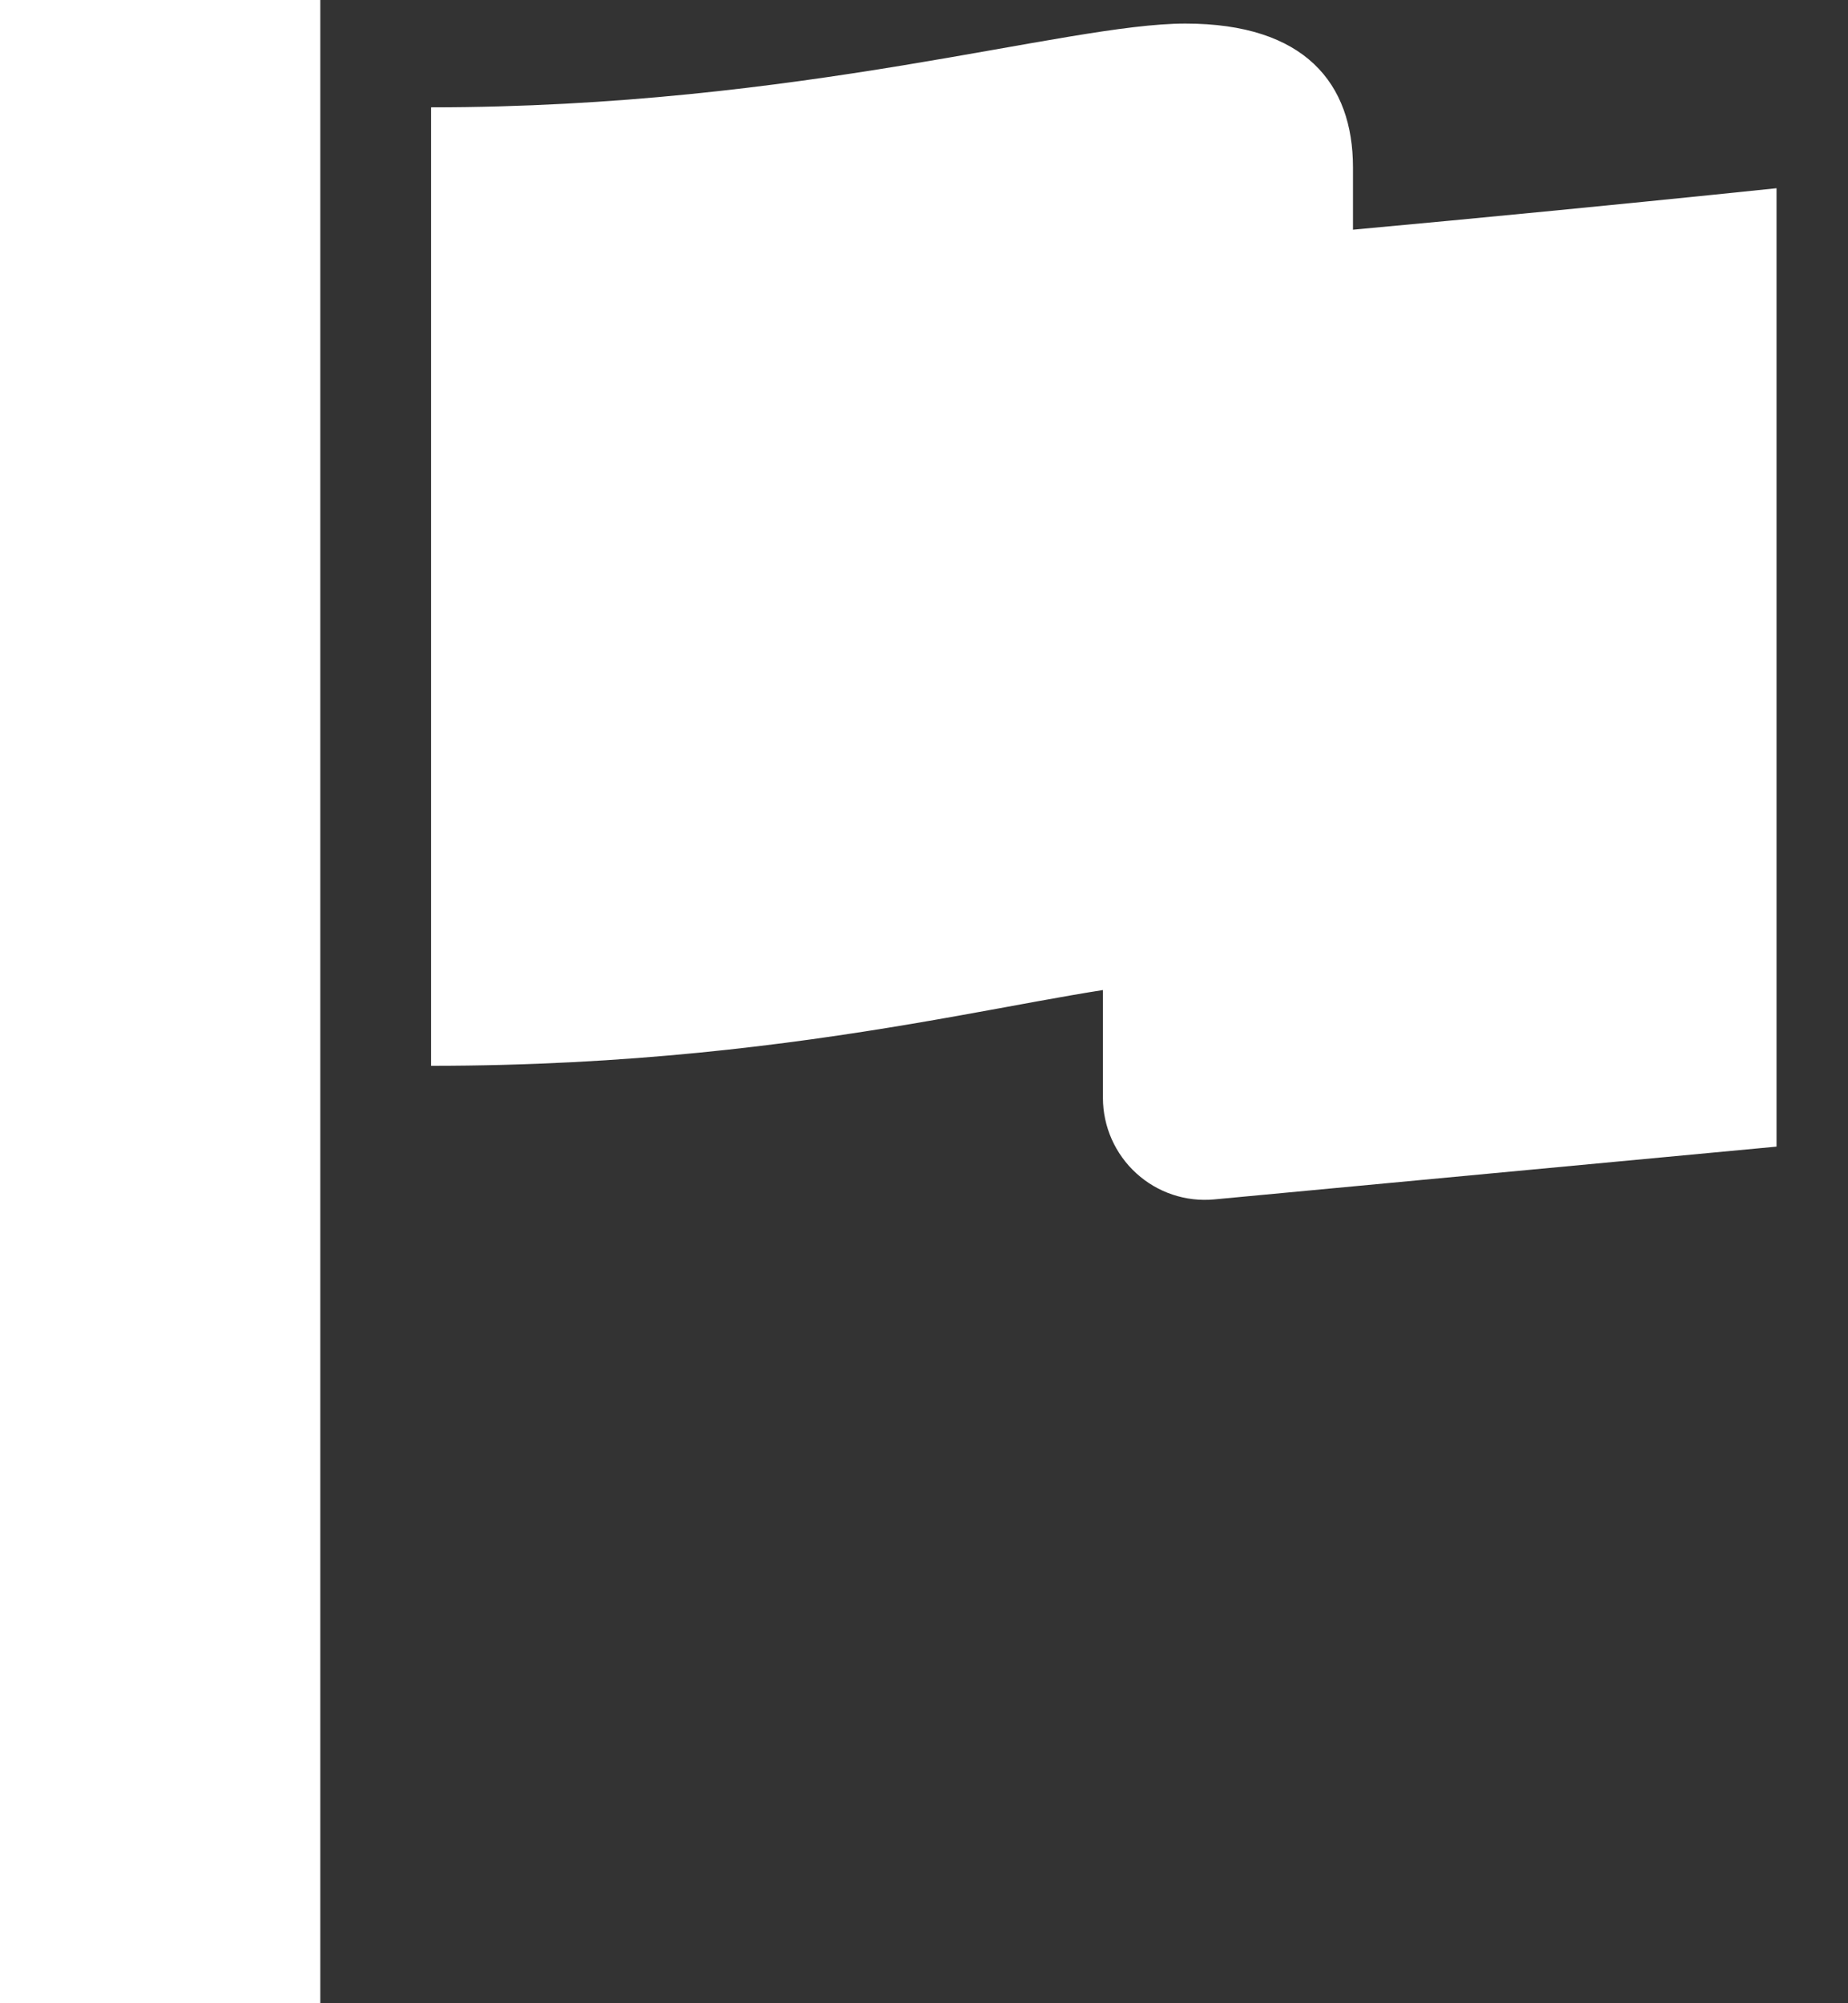
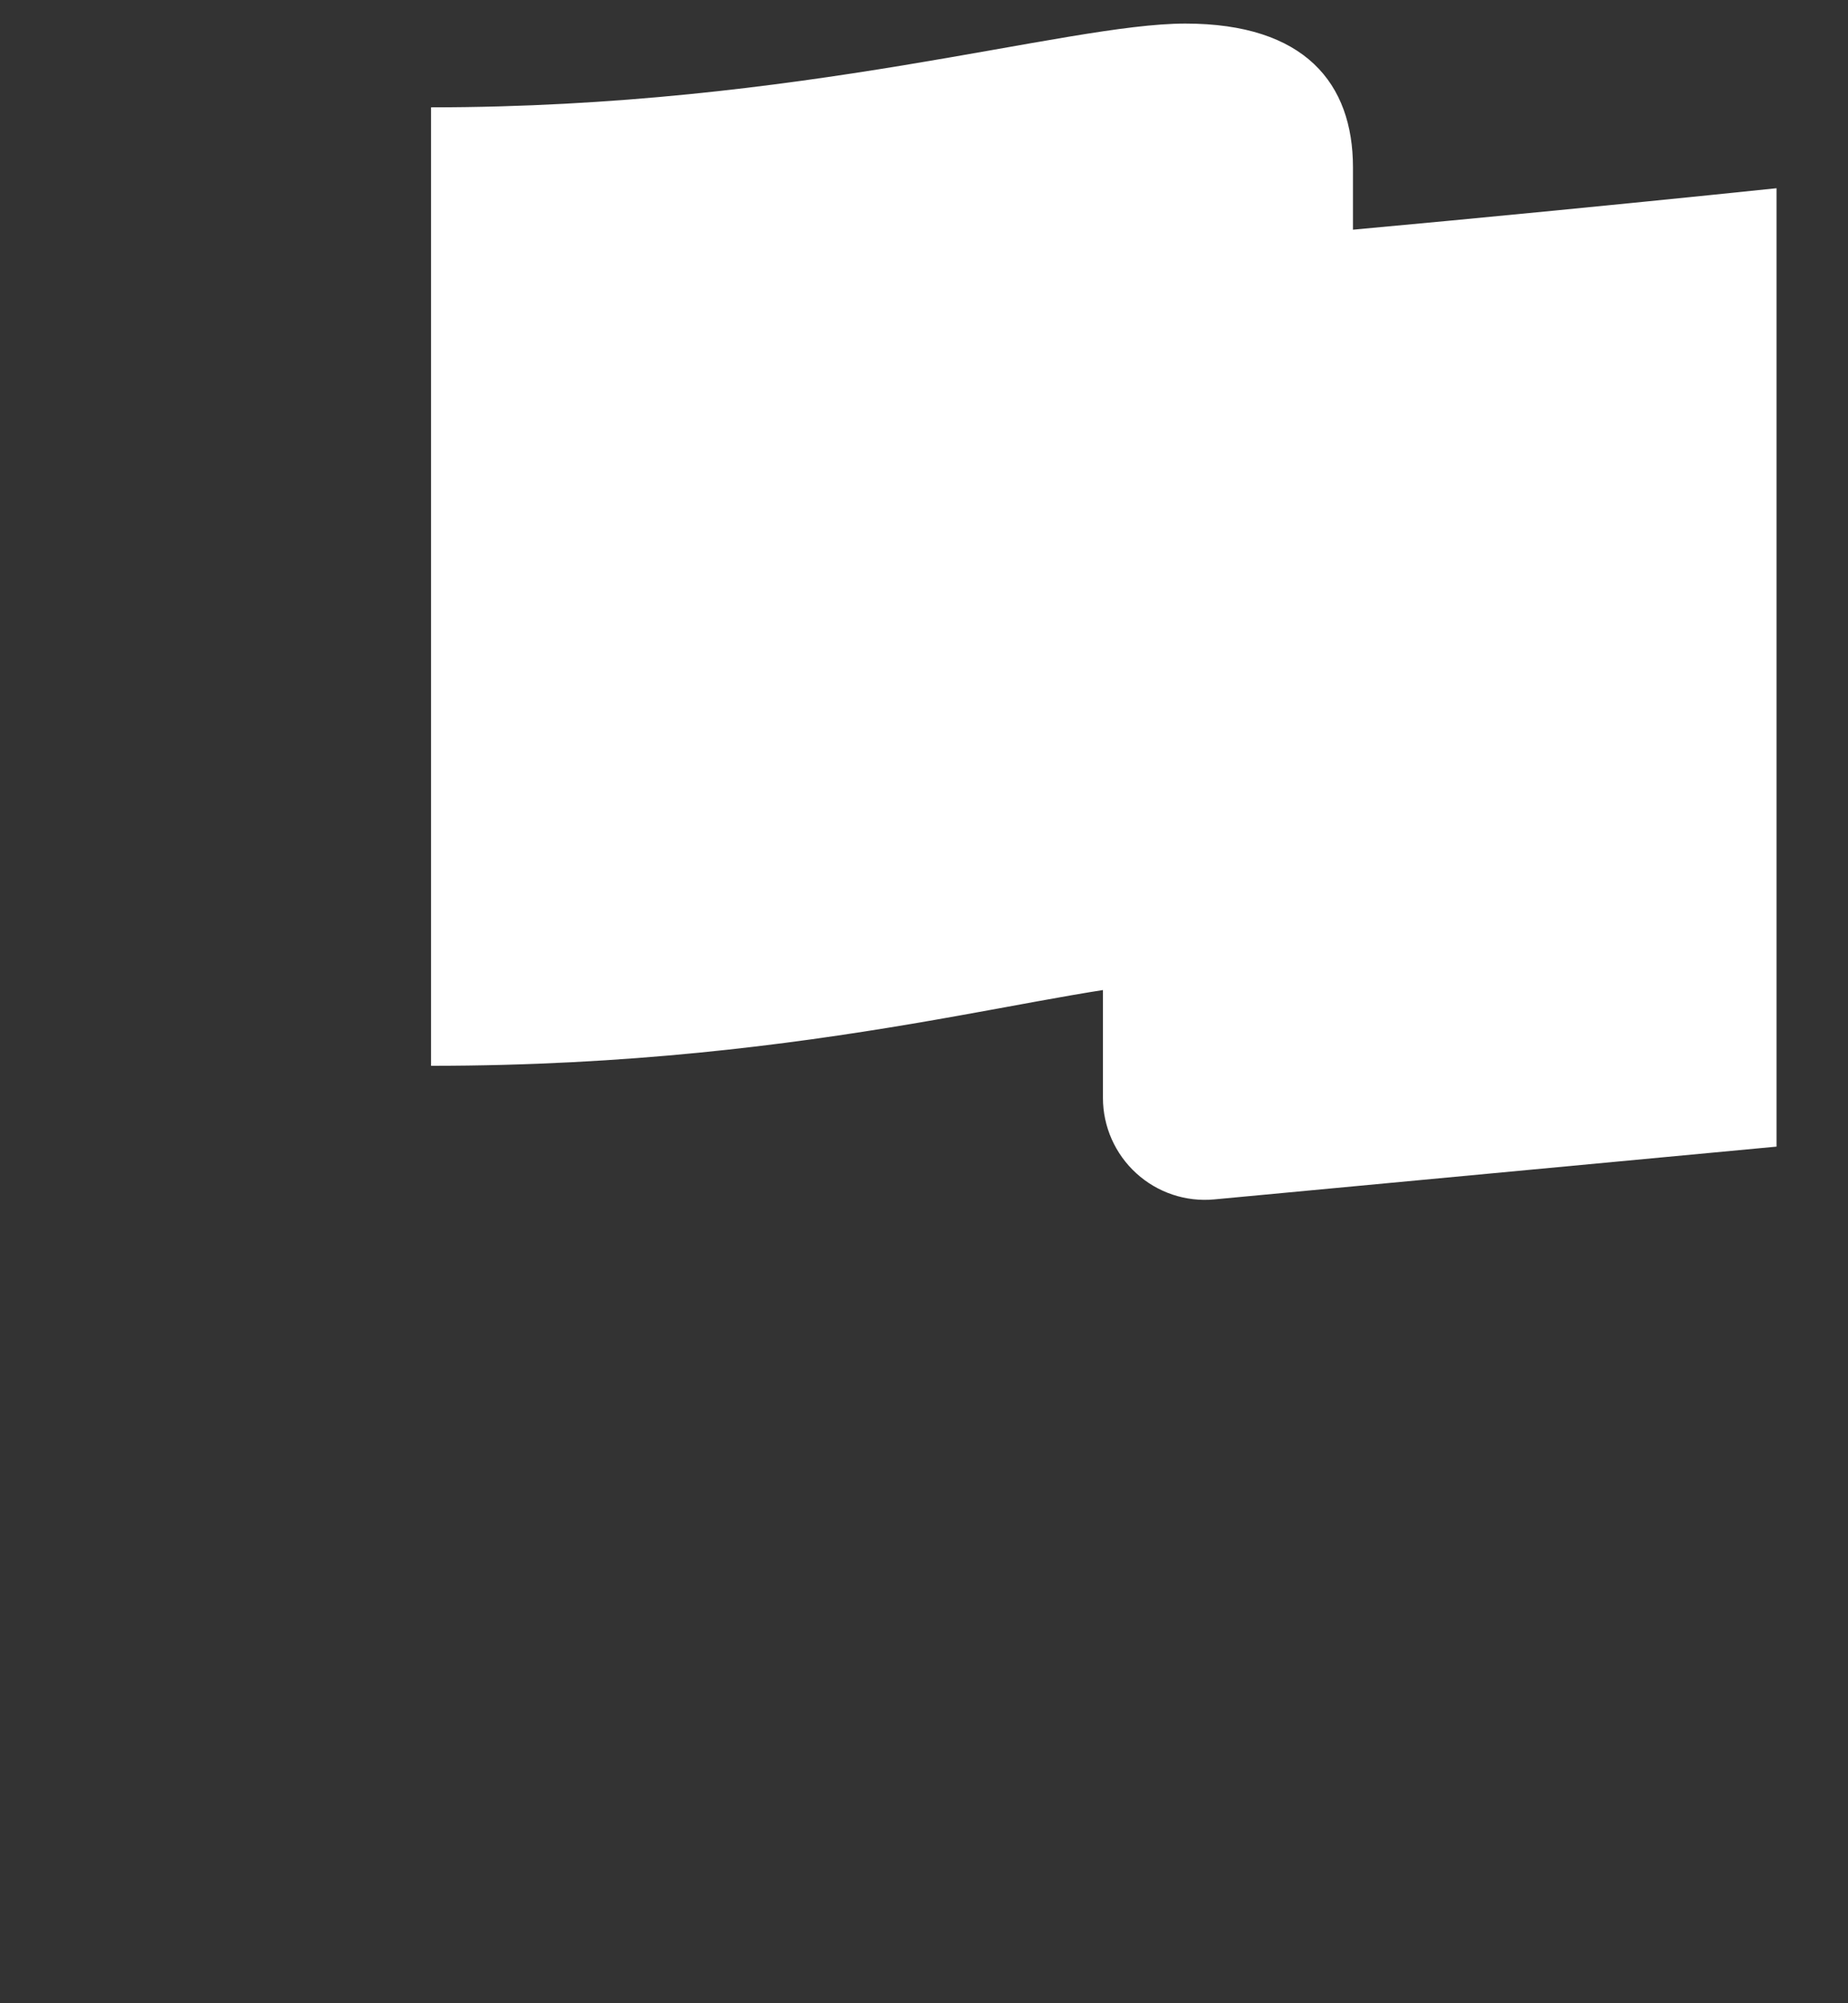
<svg xmlns="http://www.w3.org/2000/svg" width="24" height="26" viewBox="0 0 24 26" fill="none">
  <rect x="0" y="0" width="24" height="26" fill="#333333" stroke="none" />
-   <path d="M4.16 0H0V26H4.16V0Z" fill="white" />
  <path d="M14.324 3.263V12.589V14.251C14.324 14.622 14.482 14.978 14.757 15.228C15.032 15.479 15.4 15.602 15.77 15.567L23.072 14.882V2.443C23.072 2.443 18.325 2.941 14.324 3.263Z" fill="white" />
-   <path d="M17.571 2.172C17.571 1.084 16.948 0.306 15.394 0.306C13.839 0.306 10.417 1.393 5.598 1.393V13.833C10.729 13.833 13.839 12.745 15.394 12.745C16.948 12.745 17.415 13.211 17.571 13.678V2.172Z" fill="white" />
+   <path d="M17.571 2.172C17.571 1.084 16.948 0.306 15.394 0.306C13.839 0.306 10.417 1.393 5.598 1.393V13.833C10.729 13.833 13.839 12.745 15.394 12.745C16.948 12.745 17.415 13.211 17.571 13.678Z" fill="white" />
</svg>